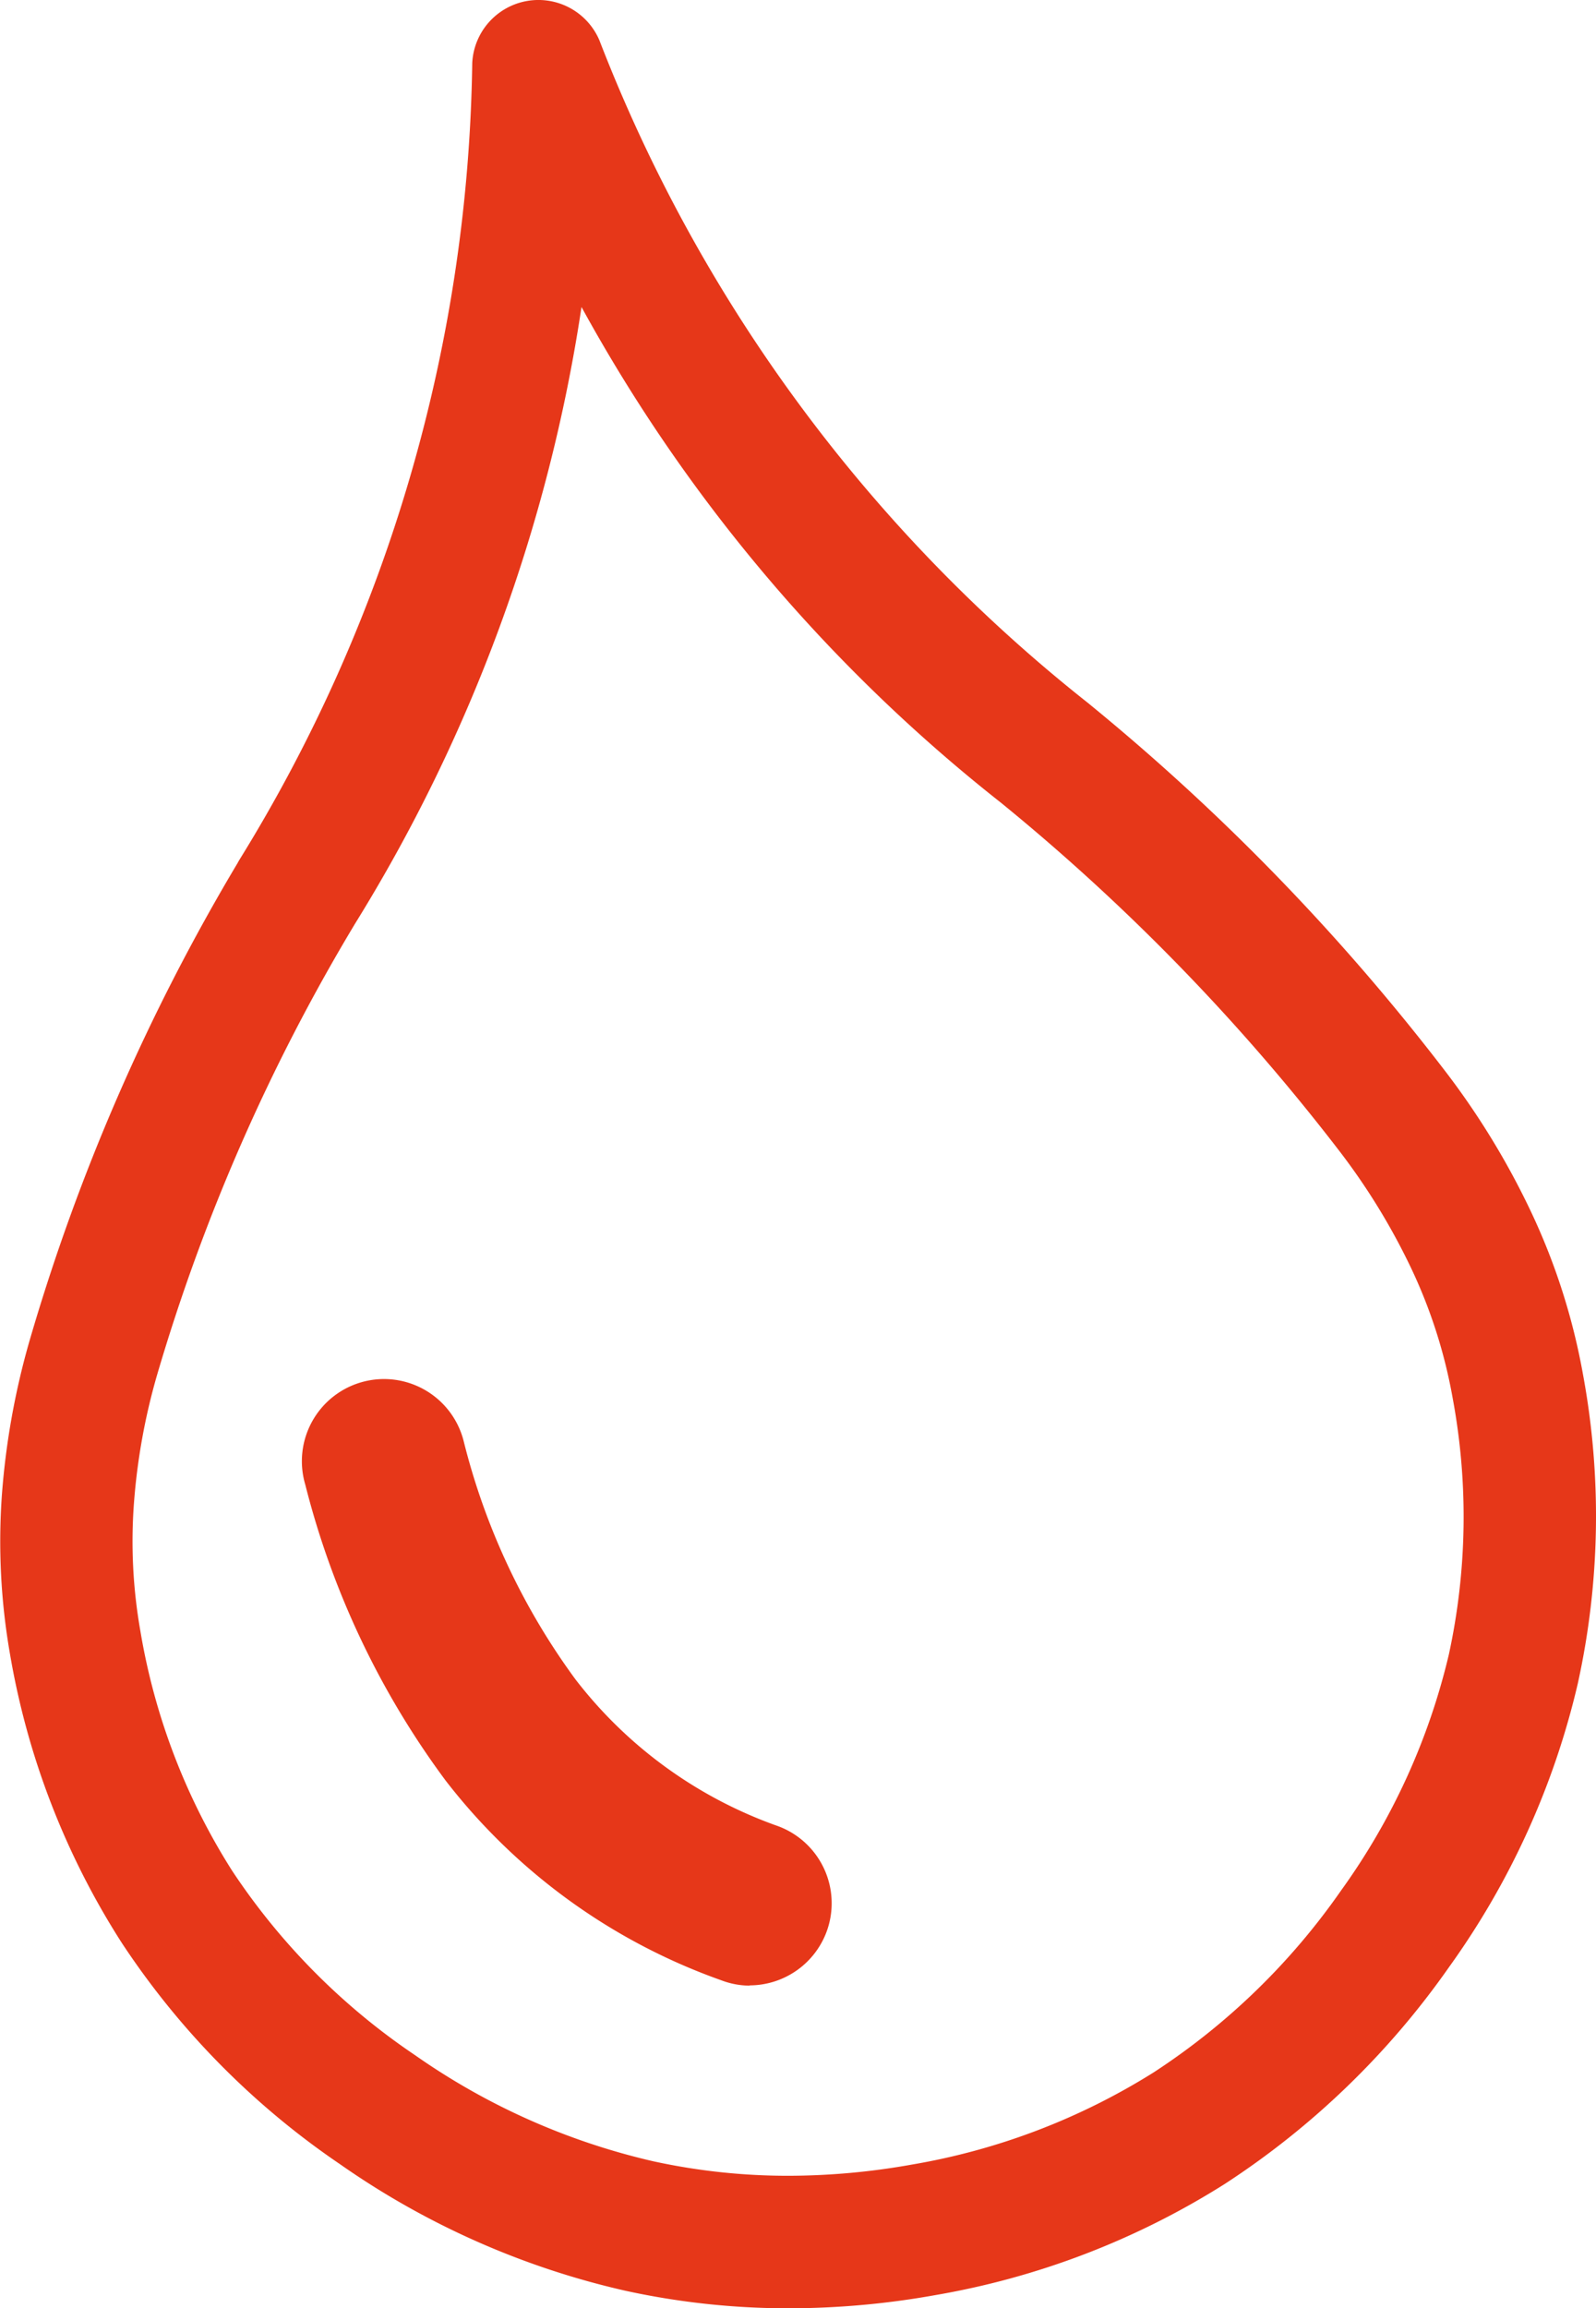
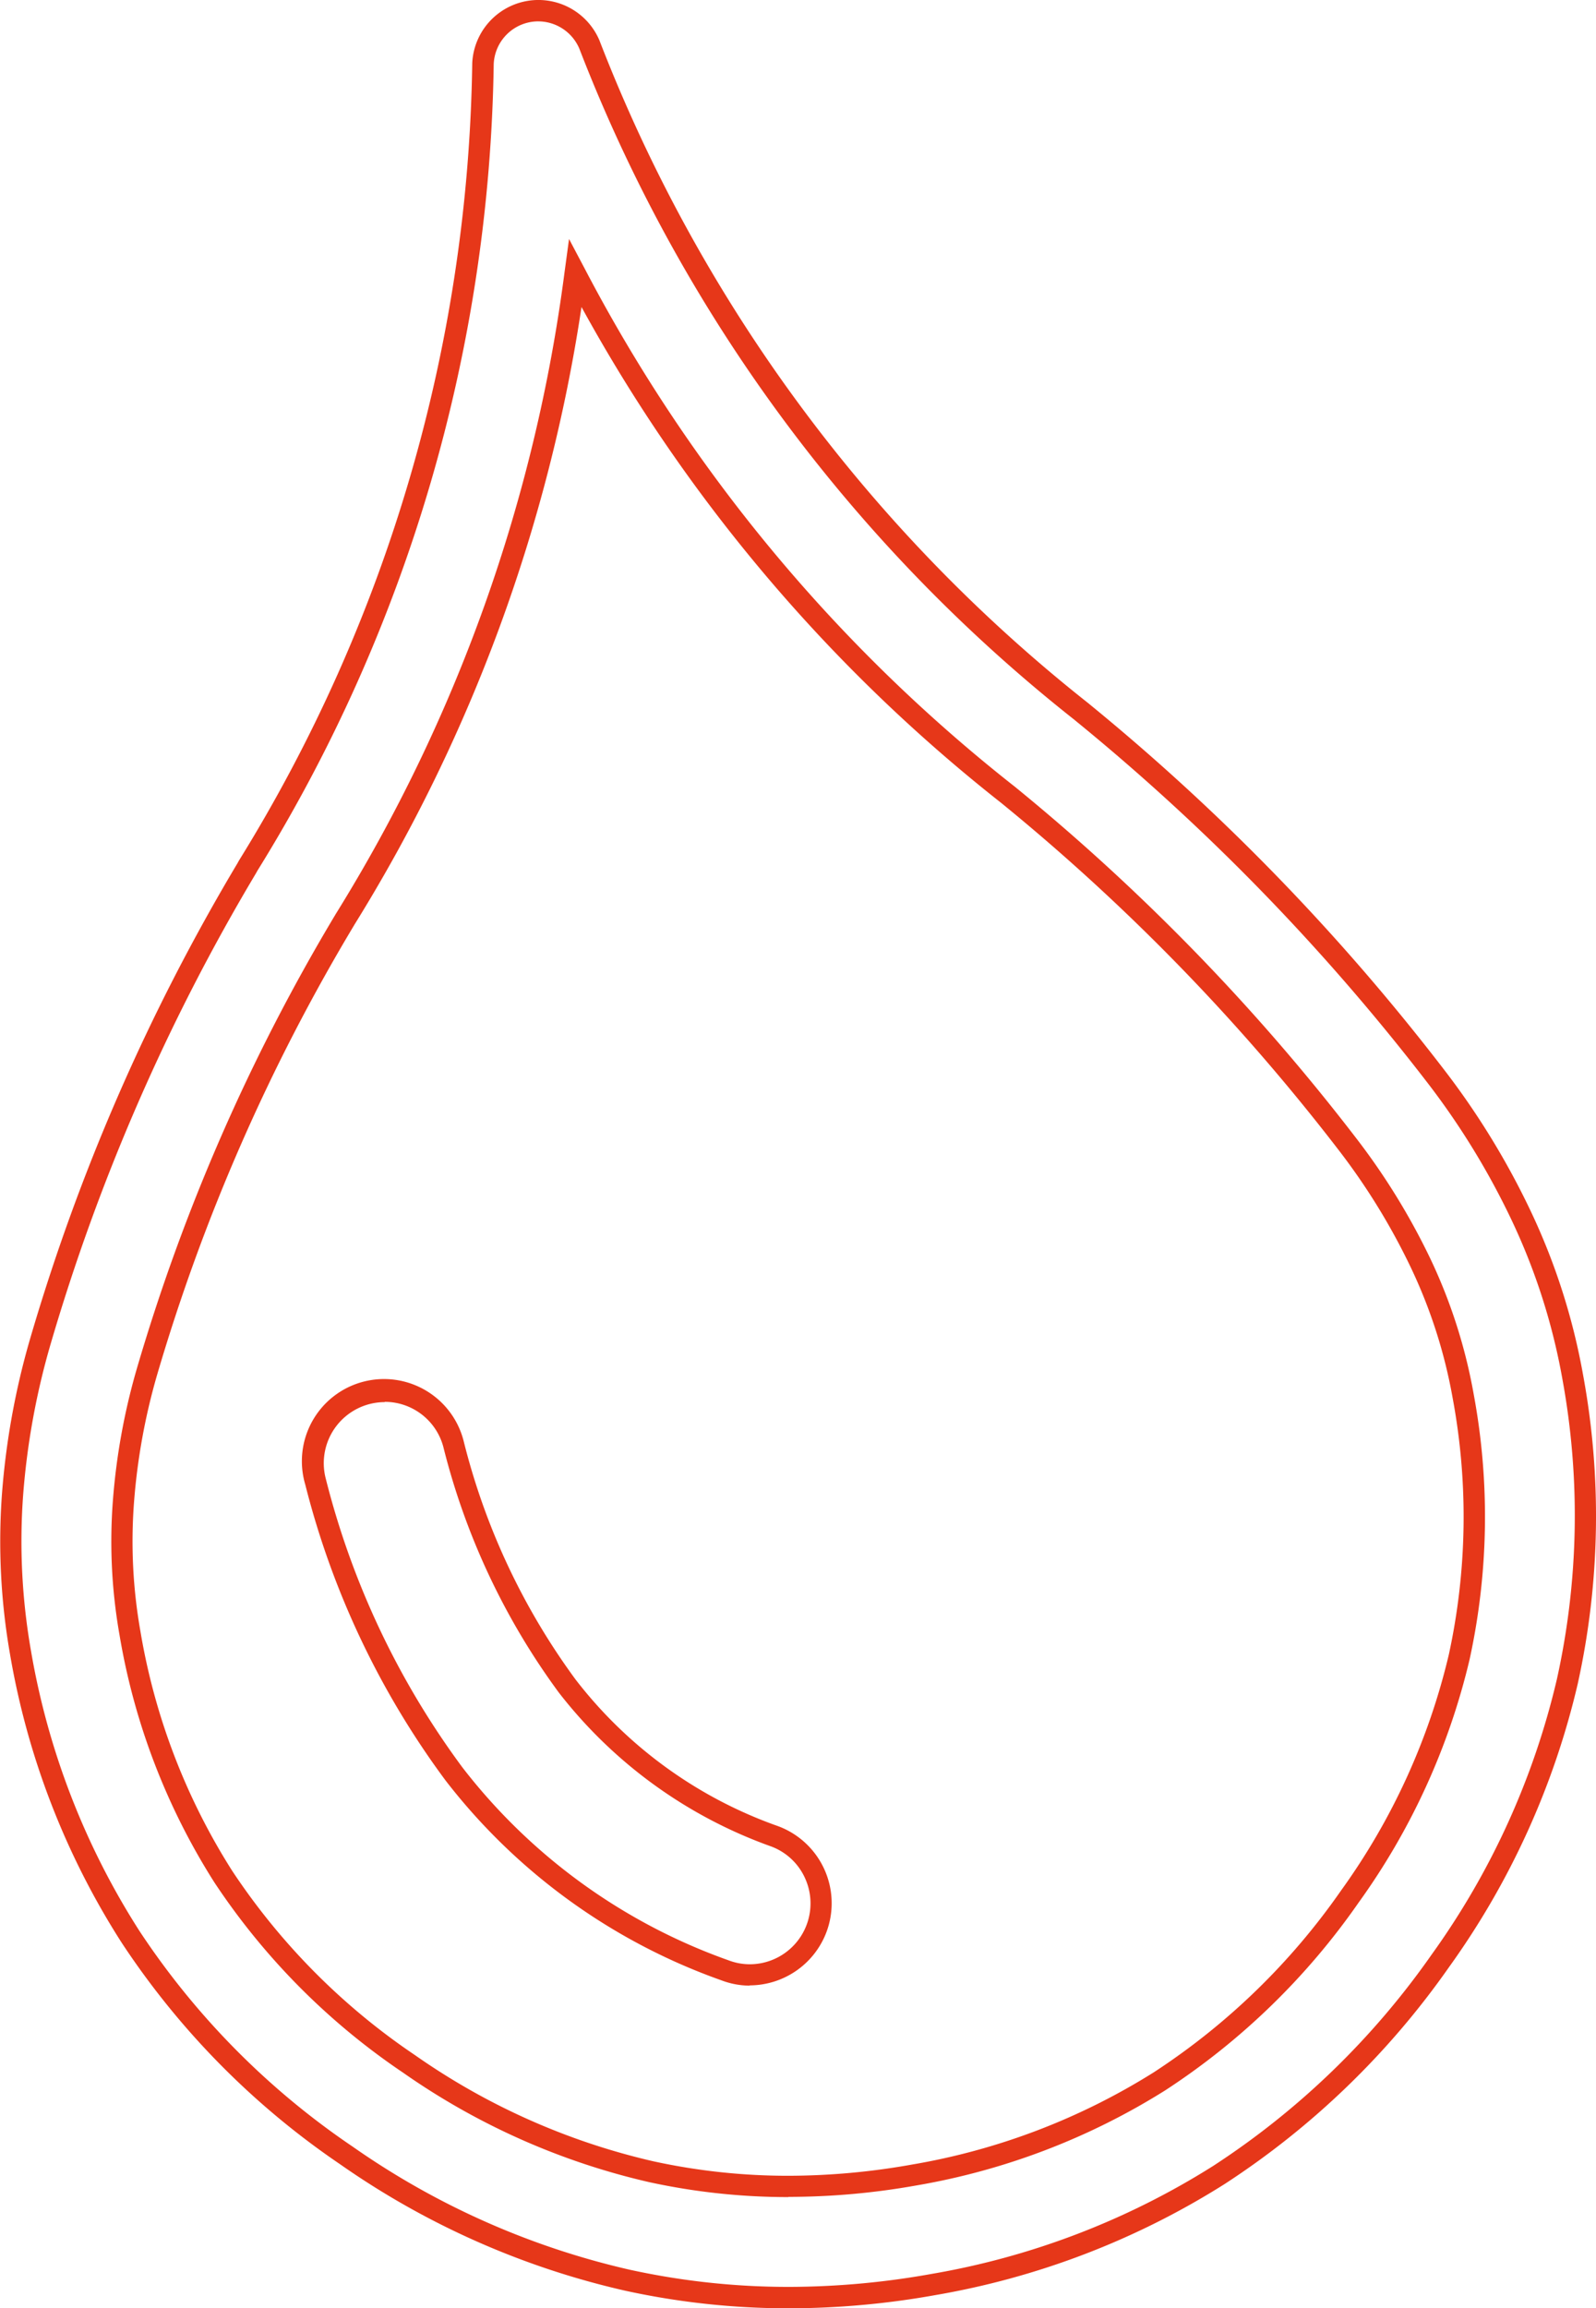
<svg xmlns="http://www.w3.org/2000/svg" width="29.96" height="43.316" viewBox="0 0 29.96 43.316">
  <g id="Group_1899" data-name="Group 1899" transform="translate(-495.22 -1017.601)">
-     <path id="Path_1487" data-name="Path 1487" d="M18.977,6.308c3.1,7.215,6.043,9.757,9.249,12.529A41.4,41.4,0,0,1,34.883,25.7a14.482,14.482,0,0,1,1.588,2.6,12.032,12.032,0,0,1,.96,3.005,14.347,14.347,0,0,1-.1,5.717,14.621,14.621,0,0,1-2.386,5.246,15.079,15.079,0,0,1-4.157,4.017,15.2,15.2,0,0,1-11.108,1.974,14.938,14.938,0,0,1-5.276-2.342,14.727,14.727,0,0,1-4.05-4.1,14.308,14.308,0,0,1-2.065-5.333,12.015,12.015,0,0,1-.148-2.978,14.168,14.168,0,0,1,.513-2.833,38.475,38.475,0,0,1,3.907-8.956A29.353,29.353,0,0,0,16.975,6.667a1.044,1.044,0,0,1,2-.359m-4.2,25.321a1.336,1.336,0,0,1,1.645.943,13.041,13.041,0,0,0,2.133,4.541,8.523,8.523,0,0,0,3.894,2.816,1.341,1.341,0,0,1-.927,2.517,11.169,11.169,0,0,1-5.089-3.685,15.767,15.767,0,0,1-2.6-5.484,1.347,1.347,0,0,1,.943-1.648M26.865,20.413A30.2,30.2,0,0,1,18.713,10.6,30.393,30.393,0,0,1,14.387,22.73a36.456,36.456,0,0,0-3.724,8.506,11.929,11.929,0,0,0-.436,2.424,9.953,9.953,0,0,0,.123,2.46A12.256,12.256,0,0,0,12.1,40.689,12.627,12.627,0,0,0,15.585,44.2a12.918,12.918,0,0,0,4.549,2.024,13.168,13.168,0,0,0,9.542-1.7,12.932,12.932,0,0,0,3.573-3.466,12.6,12.6,0,0,0,2.054-4.5,12.313,12.313,0,0,0,.074-4.895,9.847,9.847,0,0,0-.8-2.487,12.563,12.563,0,0,0-1.363-2.227,39.6,39.6,0,0,0-6.353-6.546" transform="translate(487.31 1012.126)" fill="#e63719" />
    <path id="Path_1487_-_Outline" data-name="Path 1487 - Outline" d="M22.714,48.791a14.341,14.341,0,0,1-3.075-.332,15.206,15.206,0,0,1-5.346-2.372,14.988,14.988,0,0,1-4.1-4.158,14.567,14.567,0,0,1-2.094-5.407,12.28,12.28,0,0,1-.151-3.028,14.28,14.28,0,0,1,.52-2.872,38.445,38.445,0,0,1,3.9-8.948l.028-.051A29.189,29.189,0,0,0,16.775,6.657a1.244,1.244,0,0,1,2.386-.428,29.317,29.317,0,0,0,9.19,12.451l.015.013a41.424,41.424,0,0,1,6.677,6.887,14.607,14.607,0,0,1,1.609,2.638,12.147,12.147,0,0,1,.975,3.055,14.6,14.6,0,0,1-.1,5.8,14.894,14.894,0,0,1-2.417,5.317,15.348,15.348,0,0,1-4.213,4.07,14.888,14.888,0,0,1-5.439,2.085A15.677,15.677,0,0,1,22.714,48.791Zm-4.7-42.915a.838.838,0,0,0-.836.8,29.528,29.528,0,0,1-4.437,15.14l-.028.05a38.109,38.109,0,0,0-3.862,8.862,13.885,13.885,0,0,0-.506,2.793,11.878,11.878,0,0,0,.146,2.929,14.168,14.168,0,0,0,2.036,5.259,14.589,14.589,0,0,0,4,4.046,14.807,14.807,0,0,0,5.2,2.311,13.94,13.94,0,0,0,2.989.323,15.275,15.275,0,0,0,2.674-.242,14.489,14.489,0,0,0,5.294-2.028,14.947,14.947,0,0,0,4.1-3.965,14.5,14.5,0,0,0,2.353-5.174,14.2,14.2,0,0,0,.1-5.638,11.752,11.752,0,0,0-.944-2.956,14.211,14.211,0,0,0-1.566-2.566A41.087,41.087,0,0,0,28.1,19l-.015-.013a29.657,29.657,0,0,1-9.3-12.6.841.841,0,0,0-.737-.51Zm4.7,40.828h0a12.275,12.275,0,0,1-2.616-.28,13.178,13.178,0,0,1-4.62-2.054A12.878,12.878,0,0,1,11.935,40.8a12.511,12.511,0,0,1-1.781-4.642,10.084,10.084,0,0,1-.126-2.509,12.188,12.188,0,0,1,.443-2.465A36.562,36.562,0,0,1,14.2,22.648l.008-.014a30.178,30.178,0,0,0,4.3-12.055l.084-.619.292.552a30.061,30.061,0,0,0,8.092,9.738l.014.012a39.628,39.628,0,0,1,6.382,6.576A12.67,12.67,0,0,1,34.763,29.1a9.981,9.981,0,0,1,.811,2.537,12.57,12.57,0,0,1-.076,4.974,12.857,12.857,0,0,1-2.086,4.569A13.173,13.173,0,0,1,29.785,44.7a12.858,12.858,0,0,1-4.693,1.789A13.677,13.677,0,0,1,22.708,46.7ZM18.826,11.236a30.59,30.59,0,0,1-4.264,11.593l-.008.014a36.228,36.228,0,0,0-3.7,8.449,11.788,11.788,0,0,0-.429,2.384,9.69,9.69,0,0,0,.121,2.411,12.112,12.112,0,0,0,1.723,4.495A12.479,12.479,0,0,0,15.7,44.04a12.778,12.778,0,0,0,4.478,1.993,11.873,11.873,0,0,0,2.53.271h0a13.273,13.273,0,0,0,2.313-.209,12.459,12.459,0,0,0,4.547-1.732,12.774,12.774,0,0,0,3.517-3.413,12.458,12.458,0,0,0,2.022-4.425,12.171,12.171,0,0,0,.072-4.816,9.585,9.585,0,0,0-.779-2.436,12.276,12.276,0,0,0-1.341-2.191,39.292,39.292,0,0,0-6.324-6.515l-.014-.012A30.462,30.462,0,0,1,18.826,11.236Zm3.158,31.5a1.513,1.513,0,0,1-.533-.1,11.315,11.315,0,0,1-5.177-3.75,15.821,15.821,0,0,1-2.634-5.554,1.542,1.542,0,1,1,2.975-.81,12.754,12.754,0,0,0,2.1,4.47,8.273,8.273,0,0,0,3.8,2.751,1.543,1.543,0,0,1,.911,1.983A1.545,1.545,0,0,1,21.984,42.731Zm-6.852-10.95a1.146,1.146,0,0,0-1.105,1.443,15.43,15.43,0,0,0,2.565,5.414,10.926,10.926,0,0,0,5,3.62,1.115,1.115,0,0,0,.393.072,1.142,1.142,0,0,0,1.035-1.62,1.129,1.129,0,0,0-.64-.593A8.78,8.78,0,0,1,18.4,37.236a13.145,13.145,0,0,1-2.168-4.61A1.138,1.138,0,0,0,15.132,31.781Z" transform="translate(487.31 1012.126)" fill="#e63719" />
  </g>
</svg>